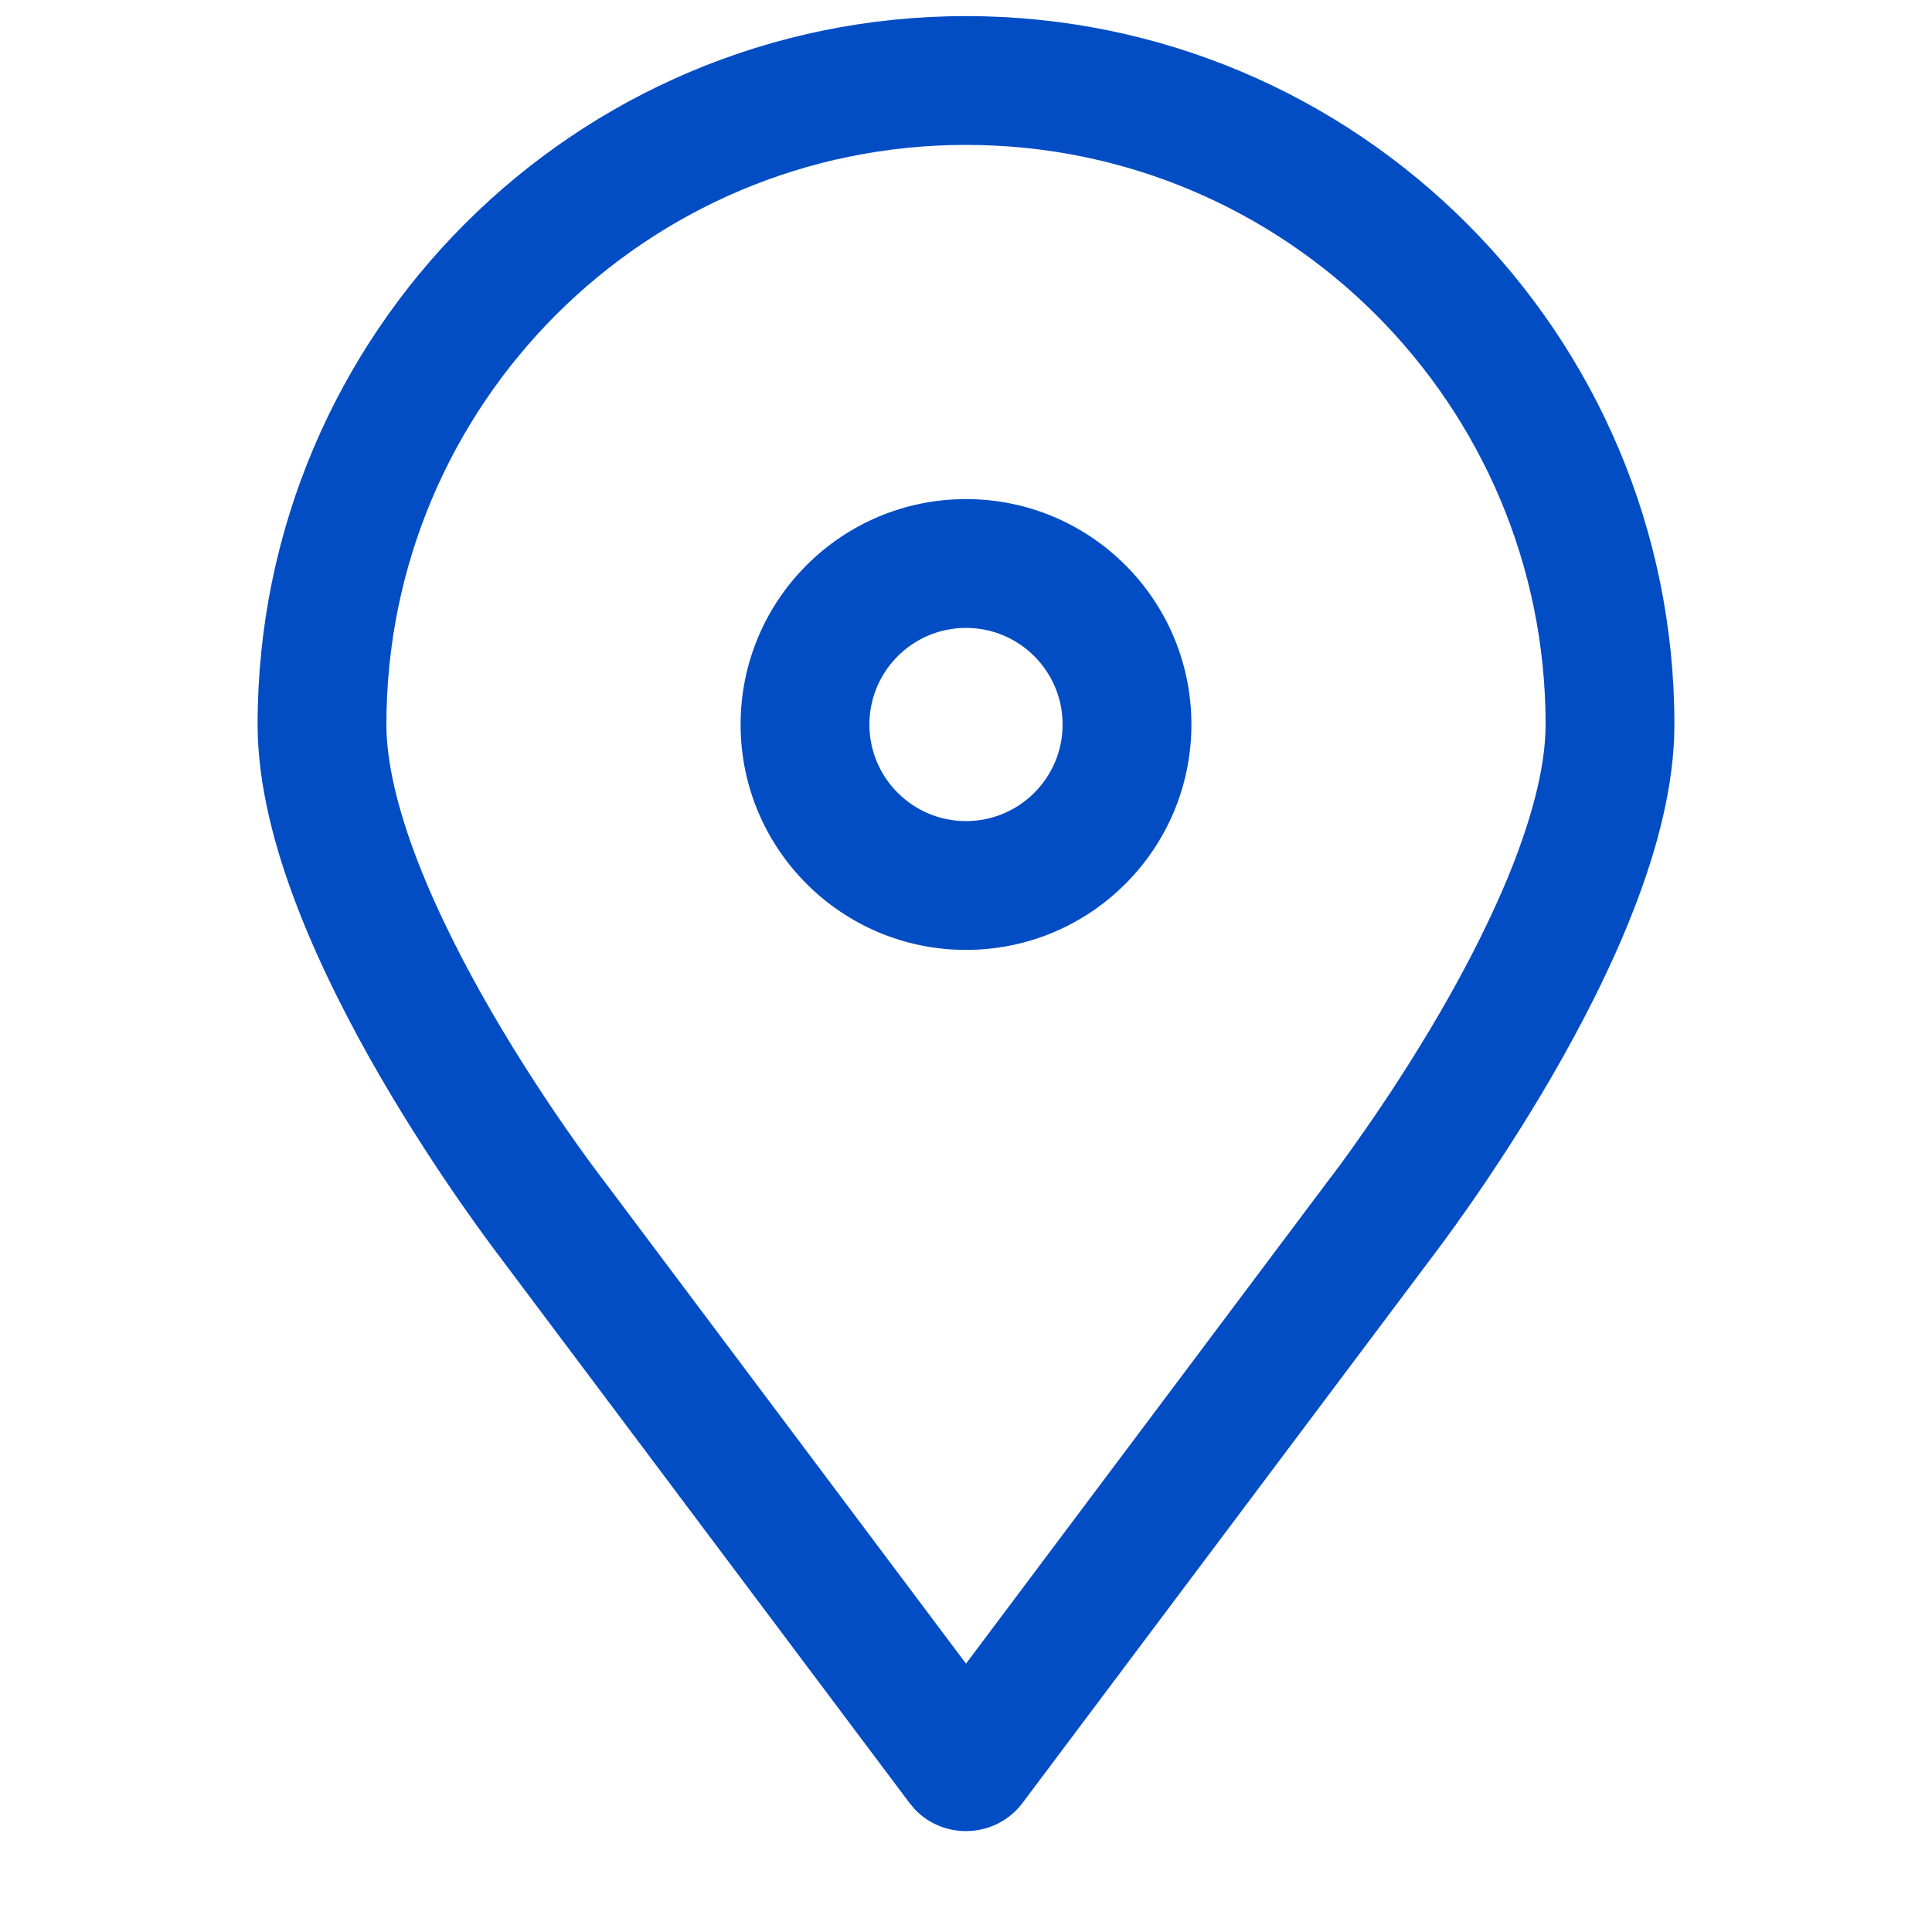
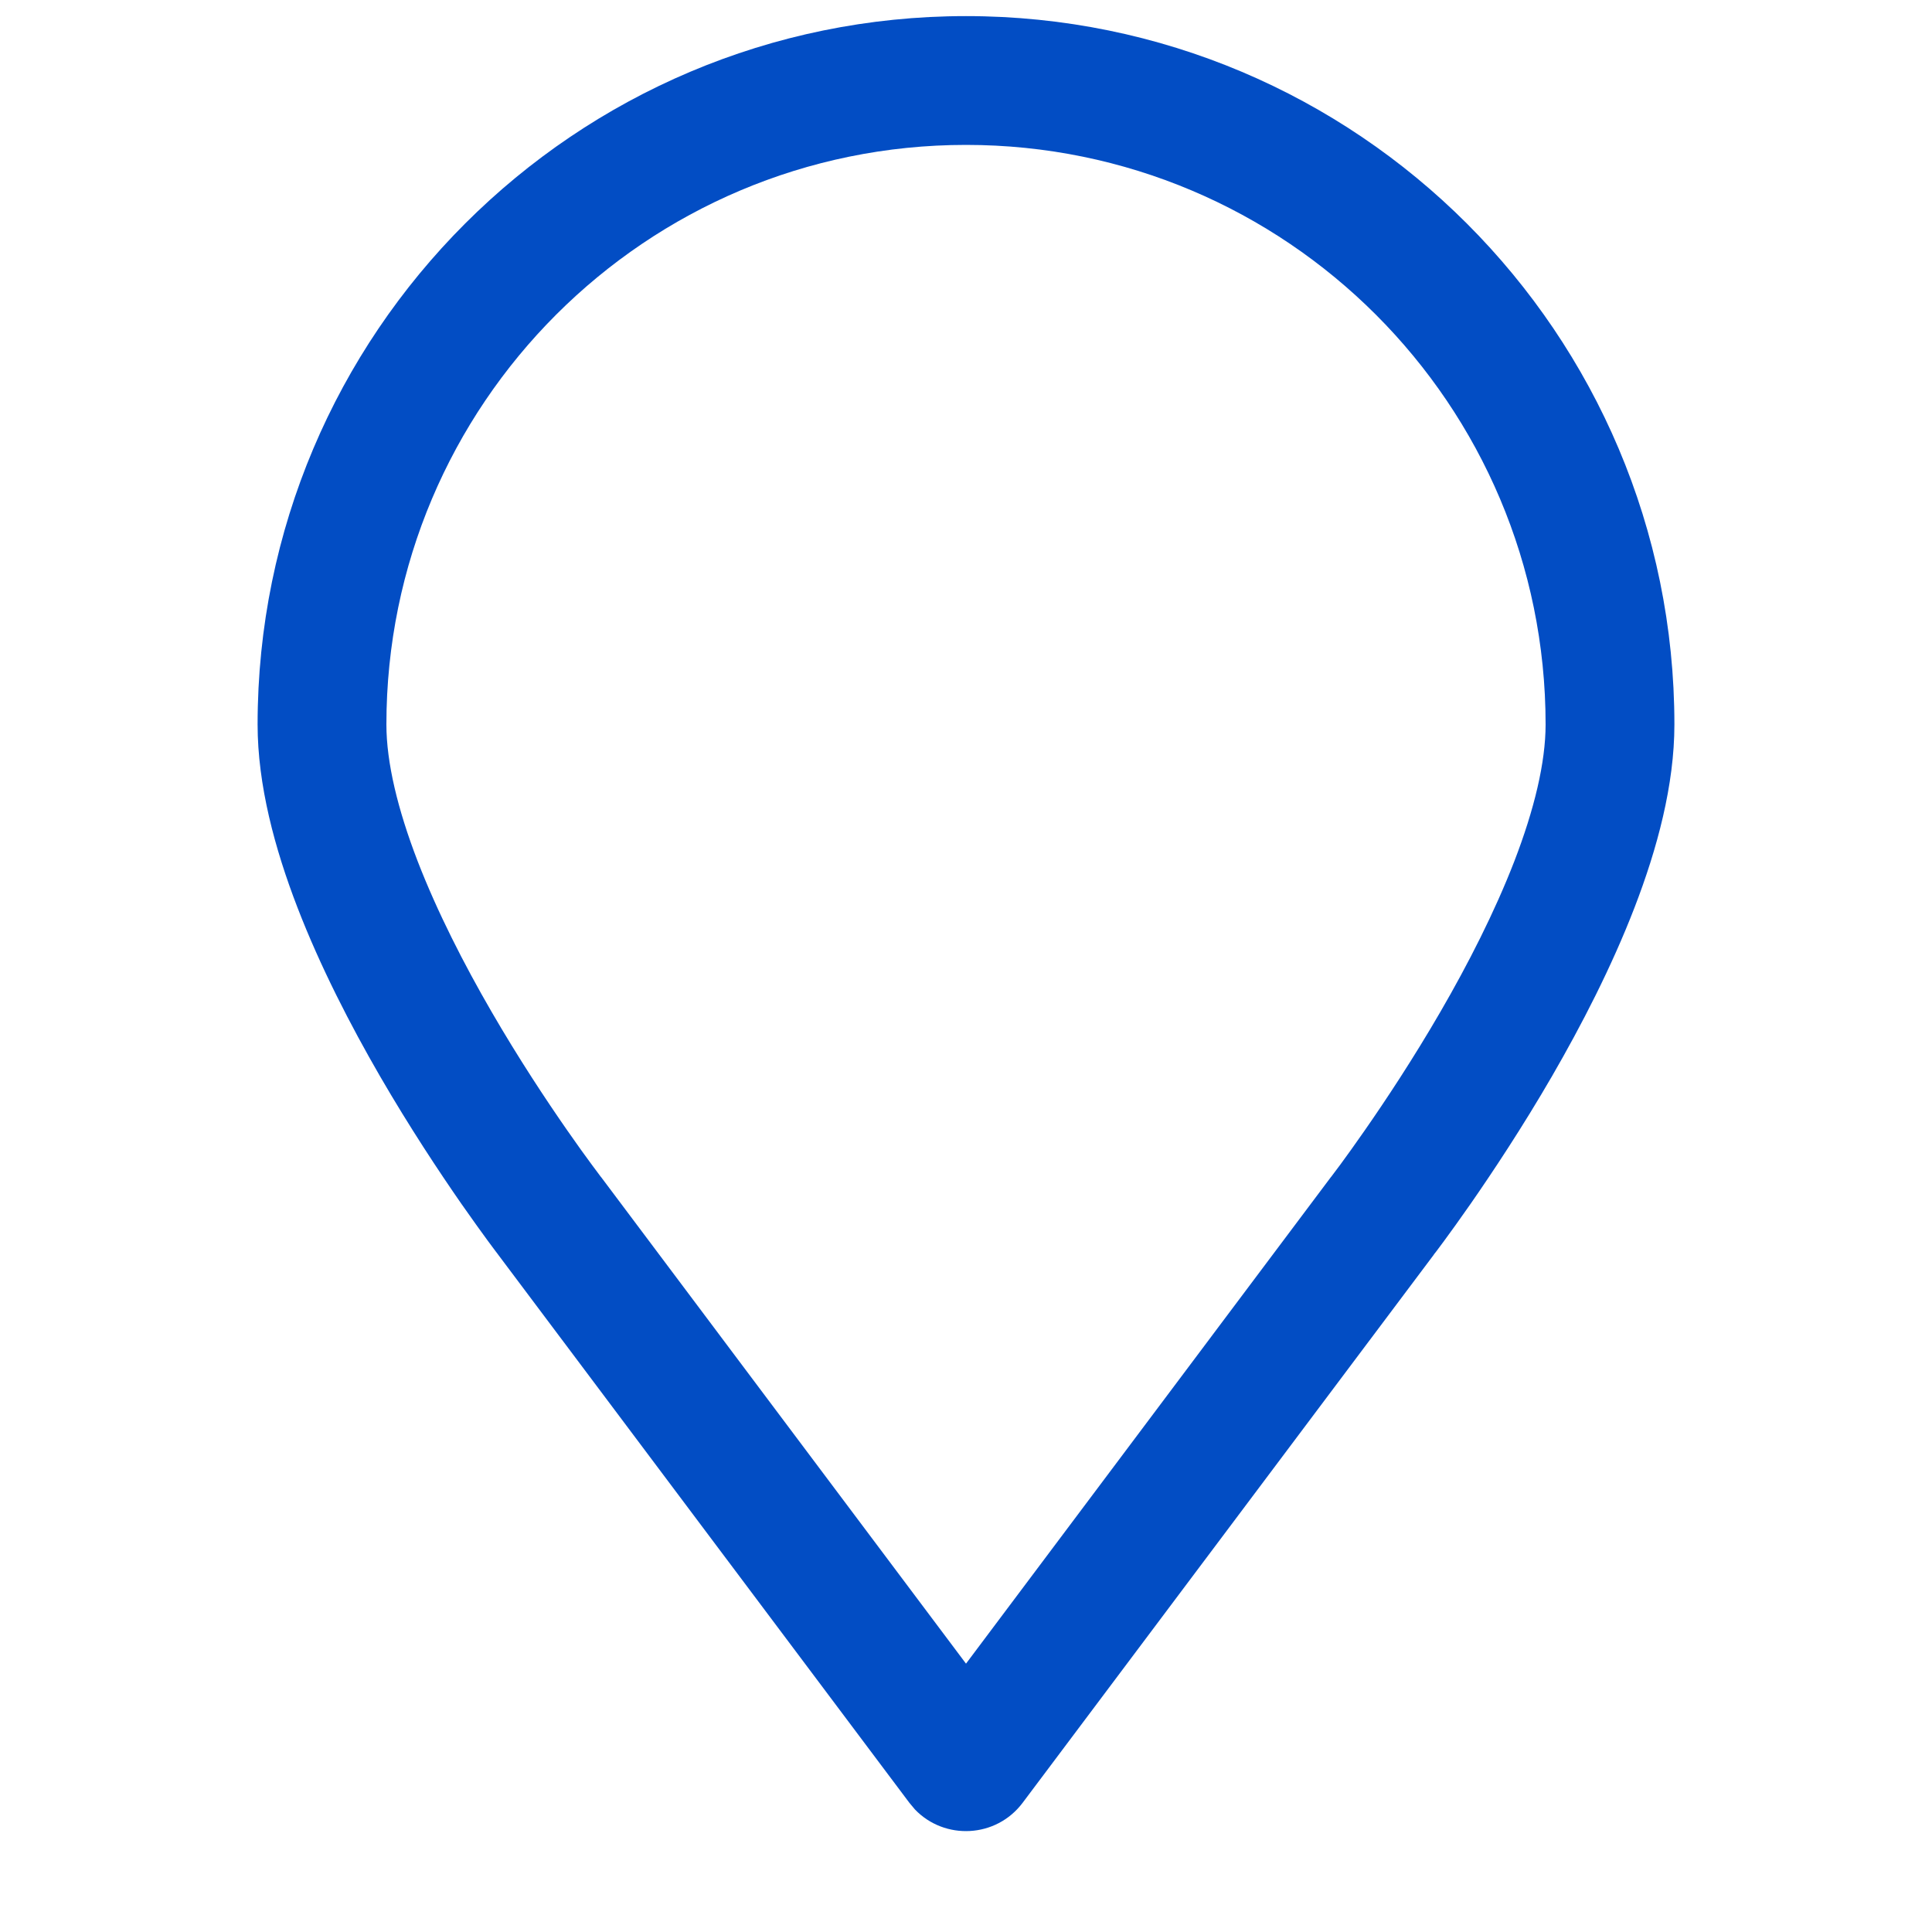
<svg xmlns="http://www.w3.org/2000/svg" width="30" height="30" viewBox="0 0 30 30" fill="none">
-   <path fill-rule="evenodd" clip-rule="evenodd" d="M15 7.75C16.933 7.75 18.5 9.317 18.5 11.25C18.5 13.183 16.933 14.75 15 14.75C13.067 14.75 11.5 13.183 11.5 11.25C11.5 9.317 13.067 7.75 15 7.75ZM15 9.75C14.172 9.75 13.5 10.422 13.5 11.25C13.5 12.078 14.172 12.75 15 12.75C15.828 12.75 16.5 12.078 16.5 11.25C16.5 10.422 15.828 9.75 15 9.75Z" fill="#024DC4" />
  <path fill-rule="evenodd" clip-rule="evenodd" d="M15 0.25C21.075 0.25 26 5.175 26 11.25C26 12.189 25.733 13.18 25.381 14.092C25.025 15.015 24.556 15.922 24.099 16.712C23.64 17.504 23.181 18.195 22.839 18.688C22.668 18.934 22.524 19.132 22.423 19.27C22.372 19.338 22.332 19.392 22.304 19.43C22.29 19.448 22.278 19.462 22.27 19.473C22.269 19.475 22.267 19.476 22.266 19.477L22.267 19.479L15.88 27.993C15.467 28.543 14.668 28.578 14.207 28.097L14.12 27.993L7.733 19.479C7.732 19.477 7.731 19.474 7.729 19.473C7.722 19.462 7.71 19.448 7.696 19.43C7.668 19.392 7.628 19.338 7.577 19.27C7.476 19.132 7.333 18.934 7.161 18.688C6.819 18.195 6.36 17.504 5.901 16.712C5.444 15.922 4.975 15.015 4.619 14.092C4.267 13.18 4 12.189 4 11.25C4 5.175 8.925 0.25 15 0.25ZM15 2.25C10.029 2.25 6 6.279 6 11.25C6 11.839 6.175 12.567 6.485 13.372C6.792 14.165 7.206 14.974 7.632 15.709C8.056 16.441 8.483 17.085 8.803 17.545C8.962 17.774 9.095 17.958 9.187 18.082L9.324 18.266L9.325 18.267L9.329 18.273L9.334 18.278L15 25.833L20.666 18.278L20.671 18.273L20.675 18.267L20.676 18.266L20.814 18.082C20.905 17.958 21.038 17.774 21.197 17.545C21.517 17.085 21.944 16.441 22.368 15.709C22.794 14.974 23.208 14.165 23.515 13.372C23.825 12.567 24 11.839 24 11.25C24 6.279 19.971 2.25 15 2.25Z" fill="#024DC4" />
</svg>